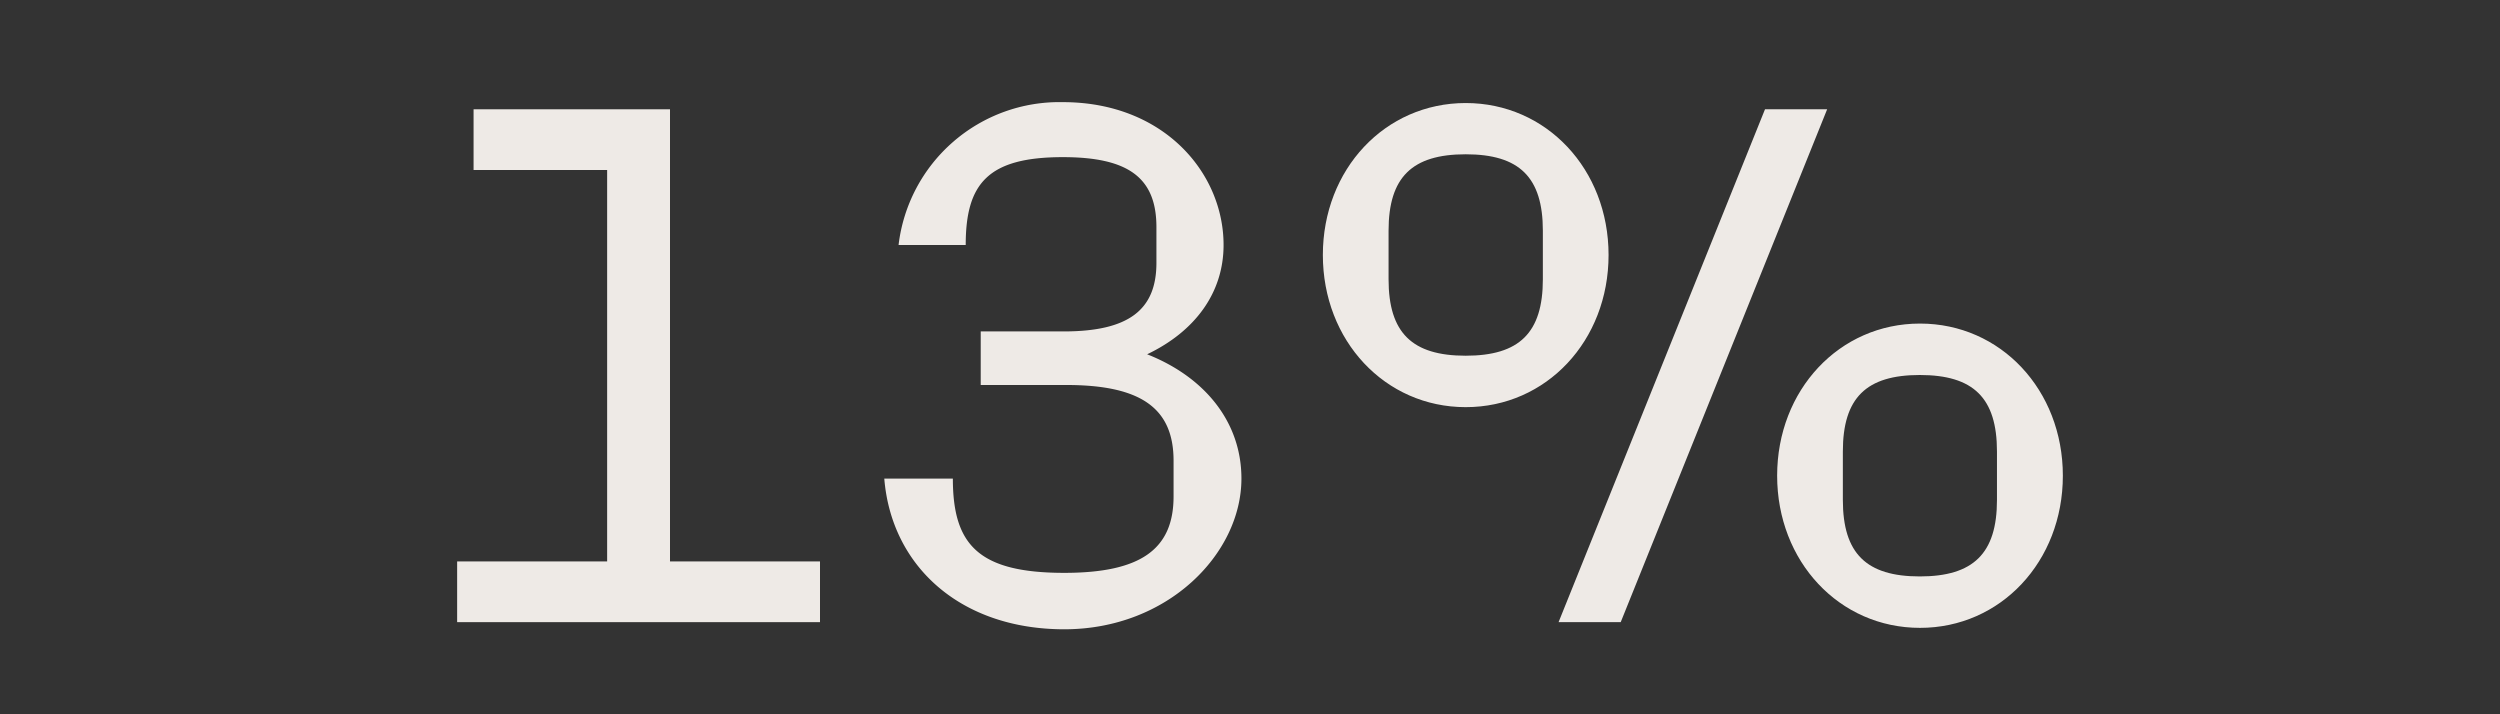
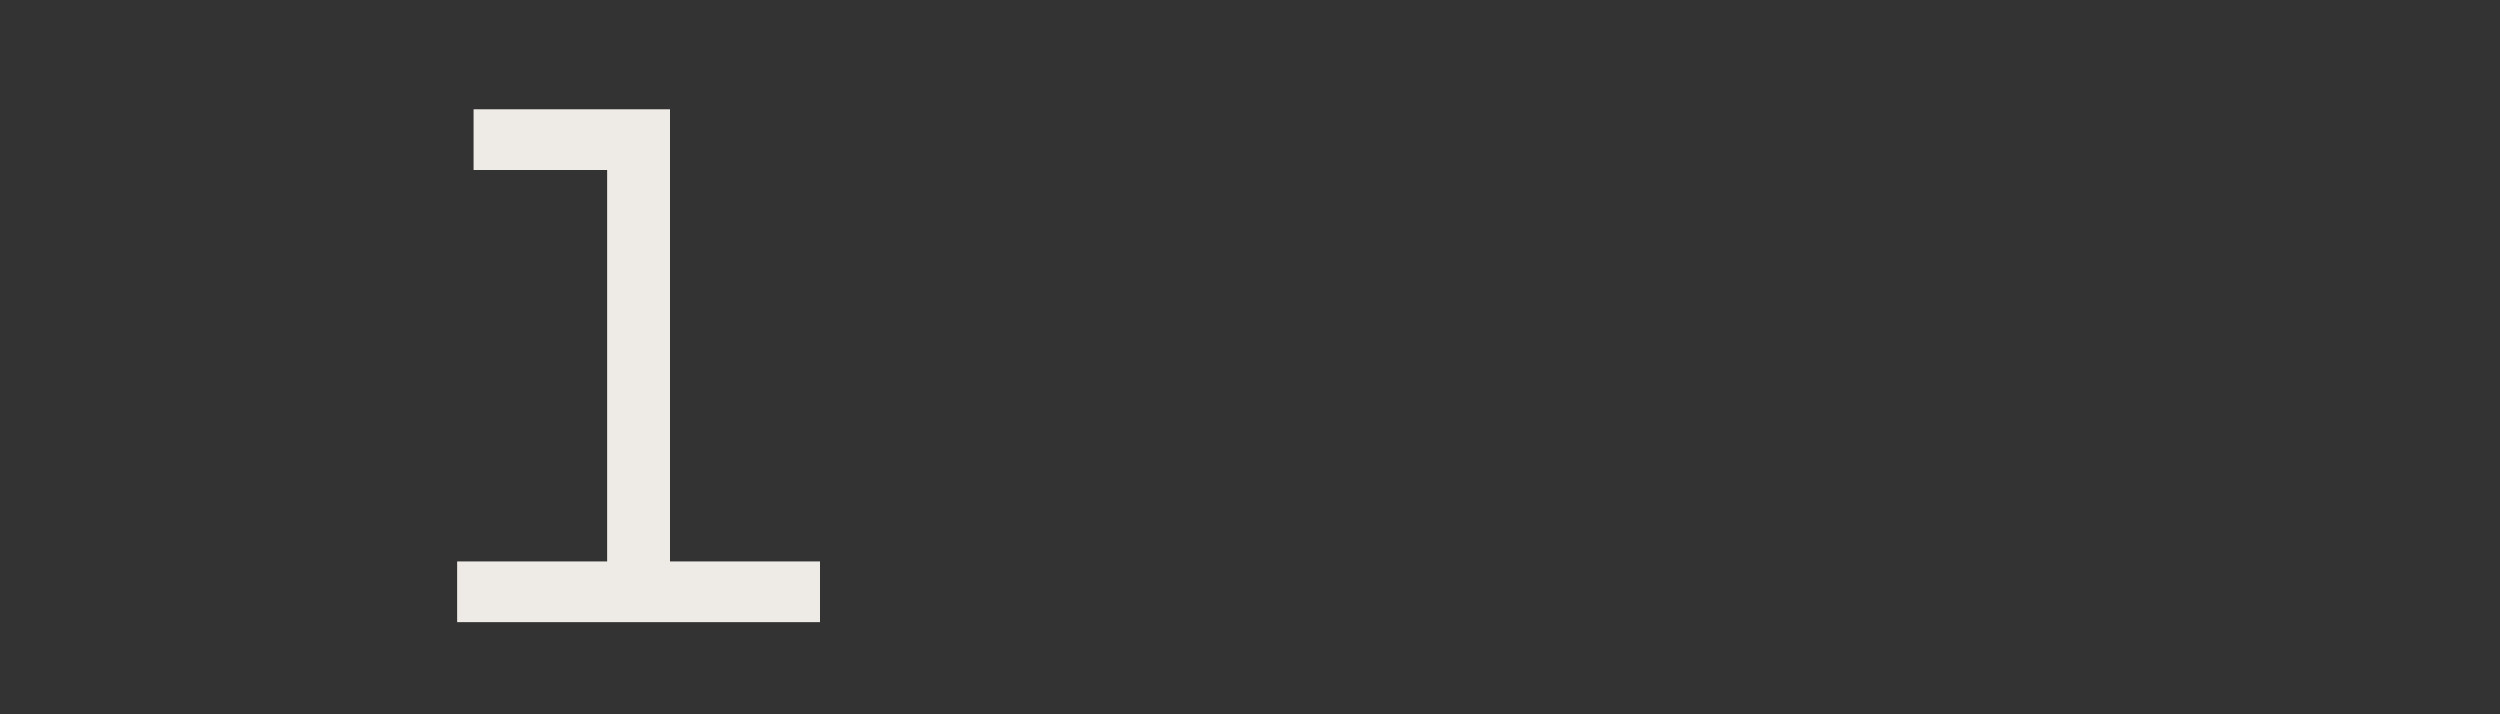
<svg xmlns="http://www.w3.org/2000/svg" id="Layer_1" data-name="Layer 1" viewBox="0 0 140 40">
  <rect x="0" y="0" width="140" height="40" fill="#333333" stroke="none" />
  <defs>
    <style>.cls-1{fill:#eeeae6;}</style>
  </defs>
  <path class="cls-1" d="M25.6,31.44H34V9.52H26.52V6.12h11V31.44h8.4v3.4H25.6Z" />
-   <path class="cls-1" d="M69.52,26.8c0,4.2-4.12,8.44-9.92,8.44s-9.68-3.52-10.08-8.44h3.84c0,3.68,1.4,5.28,6.24,5.28,4.28,0,6.12-1.32,6.12-4.28v-2c0-2.92-1.8-4.24-6-4.24H54.92v-3h4.64c3.64,0,5.2-1.2,5.2-3.84v-2c0-2.76-1.56-3.92-5.24-3.92-4.2,0-5.44,1.48-5.44,4.92H50.32a9.07,9.07,0,0,1,9.2-8c5.64,0,9,3.95,9,8,0,2.68-1.6,4.84-4.28,6.12C67.48,21.12,69.52,23.64,69.52,26.8Z" />
-   <path class="cls-1" d="M74.08,14.28c0-4.8,3.48-8.51,8-8.51s8,3.71,8,8.51-3.48,8.52-8,8.52S74.08,19.08,74.08,14.28ZM86.4,15.64V12.92c0-3-1.32-4.28-4.32-4.28s-4.32,1.28-4.32,4.28v2.72c0,3,1.32,4.28,4.32,4.28S86.4,18.64,86.4,15.64ZM98.84,6.12h3.48L90.76,34.84H87.28Zm.68,20.52c0-4.8,3.48-8.52,8-8.52s8,3.72,8,8.52-3.48,8.52-8,8.52S99.52,31.44,99.52,26.64ZM111.83,28V25.28c0-3-1.32-4.28-4.32-4.28s-4.31,1.28-4.31,4.28V28c0,3,1.32,4.28,4.31,4.28S111.83,31,111.83,28Z" />
</svg>